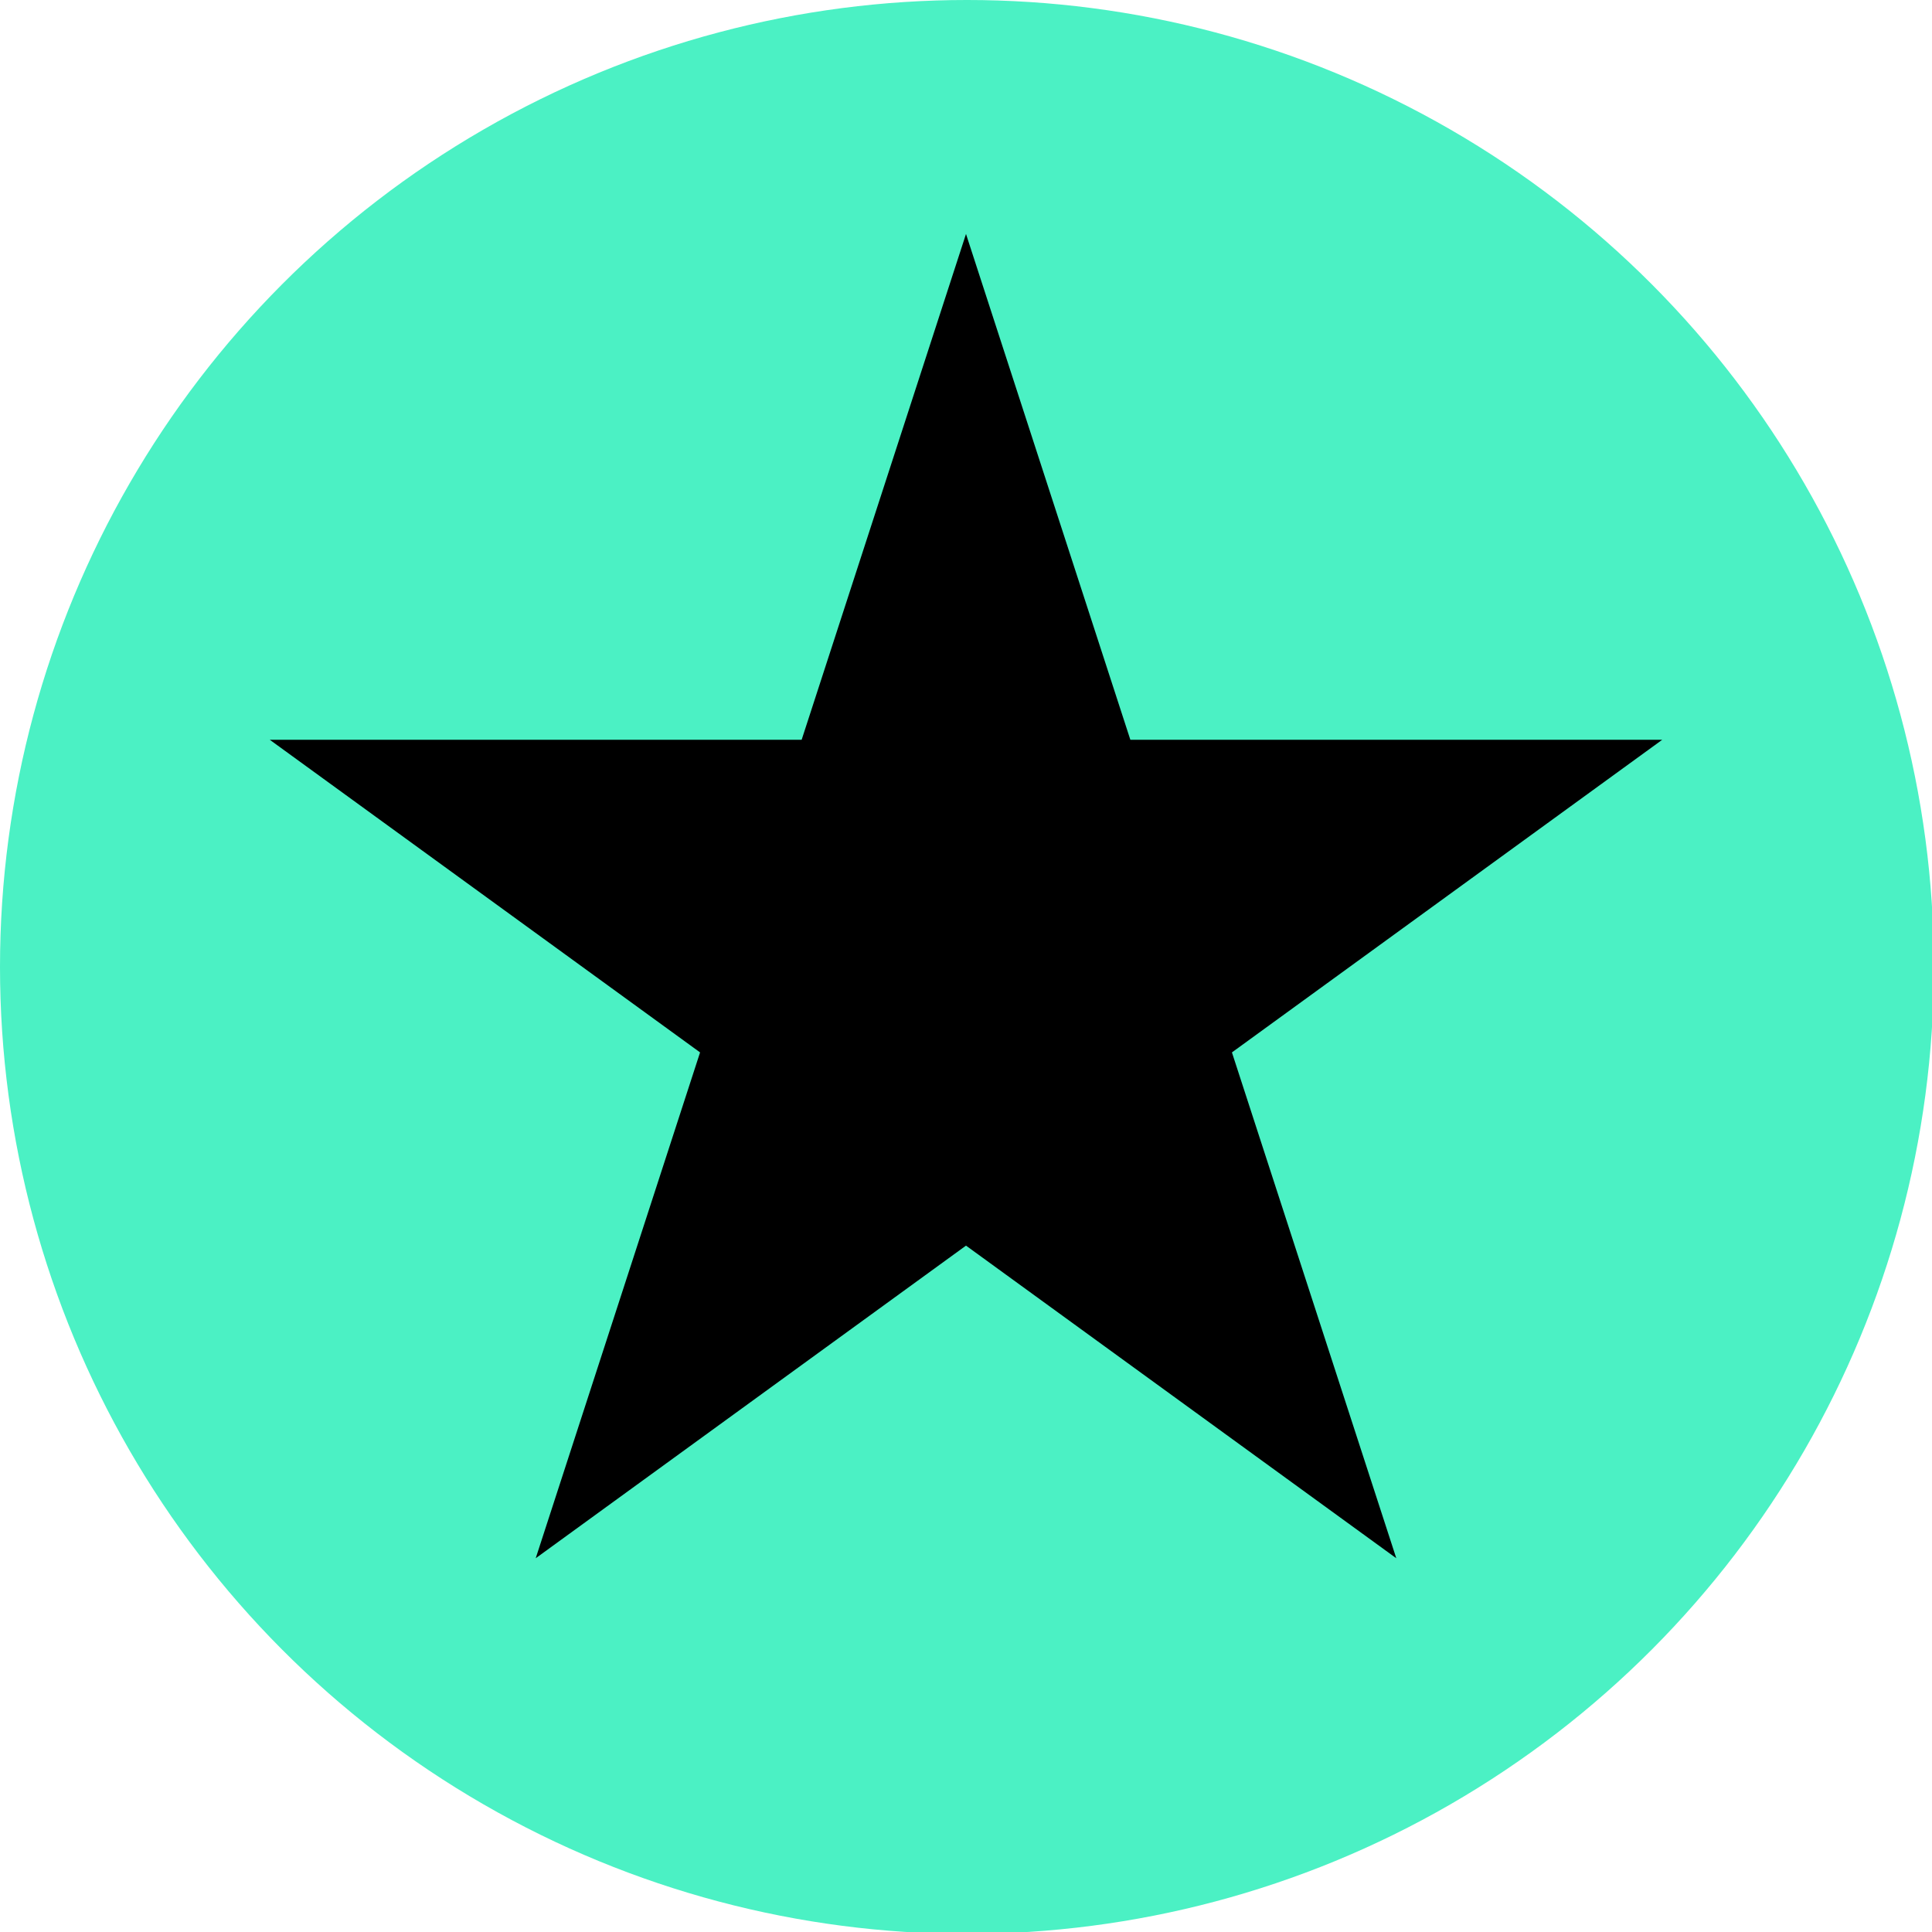
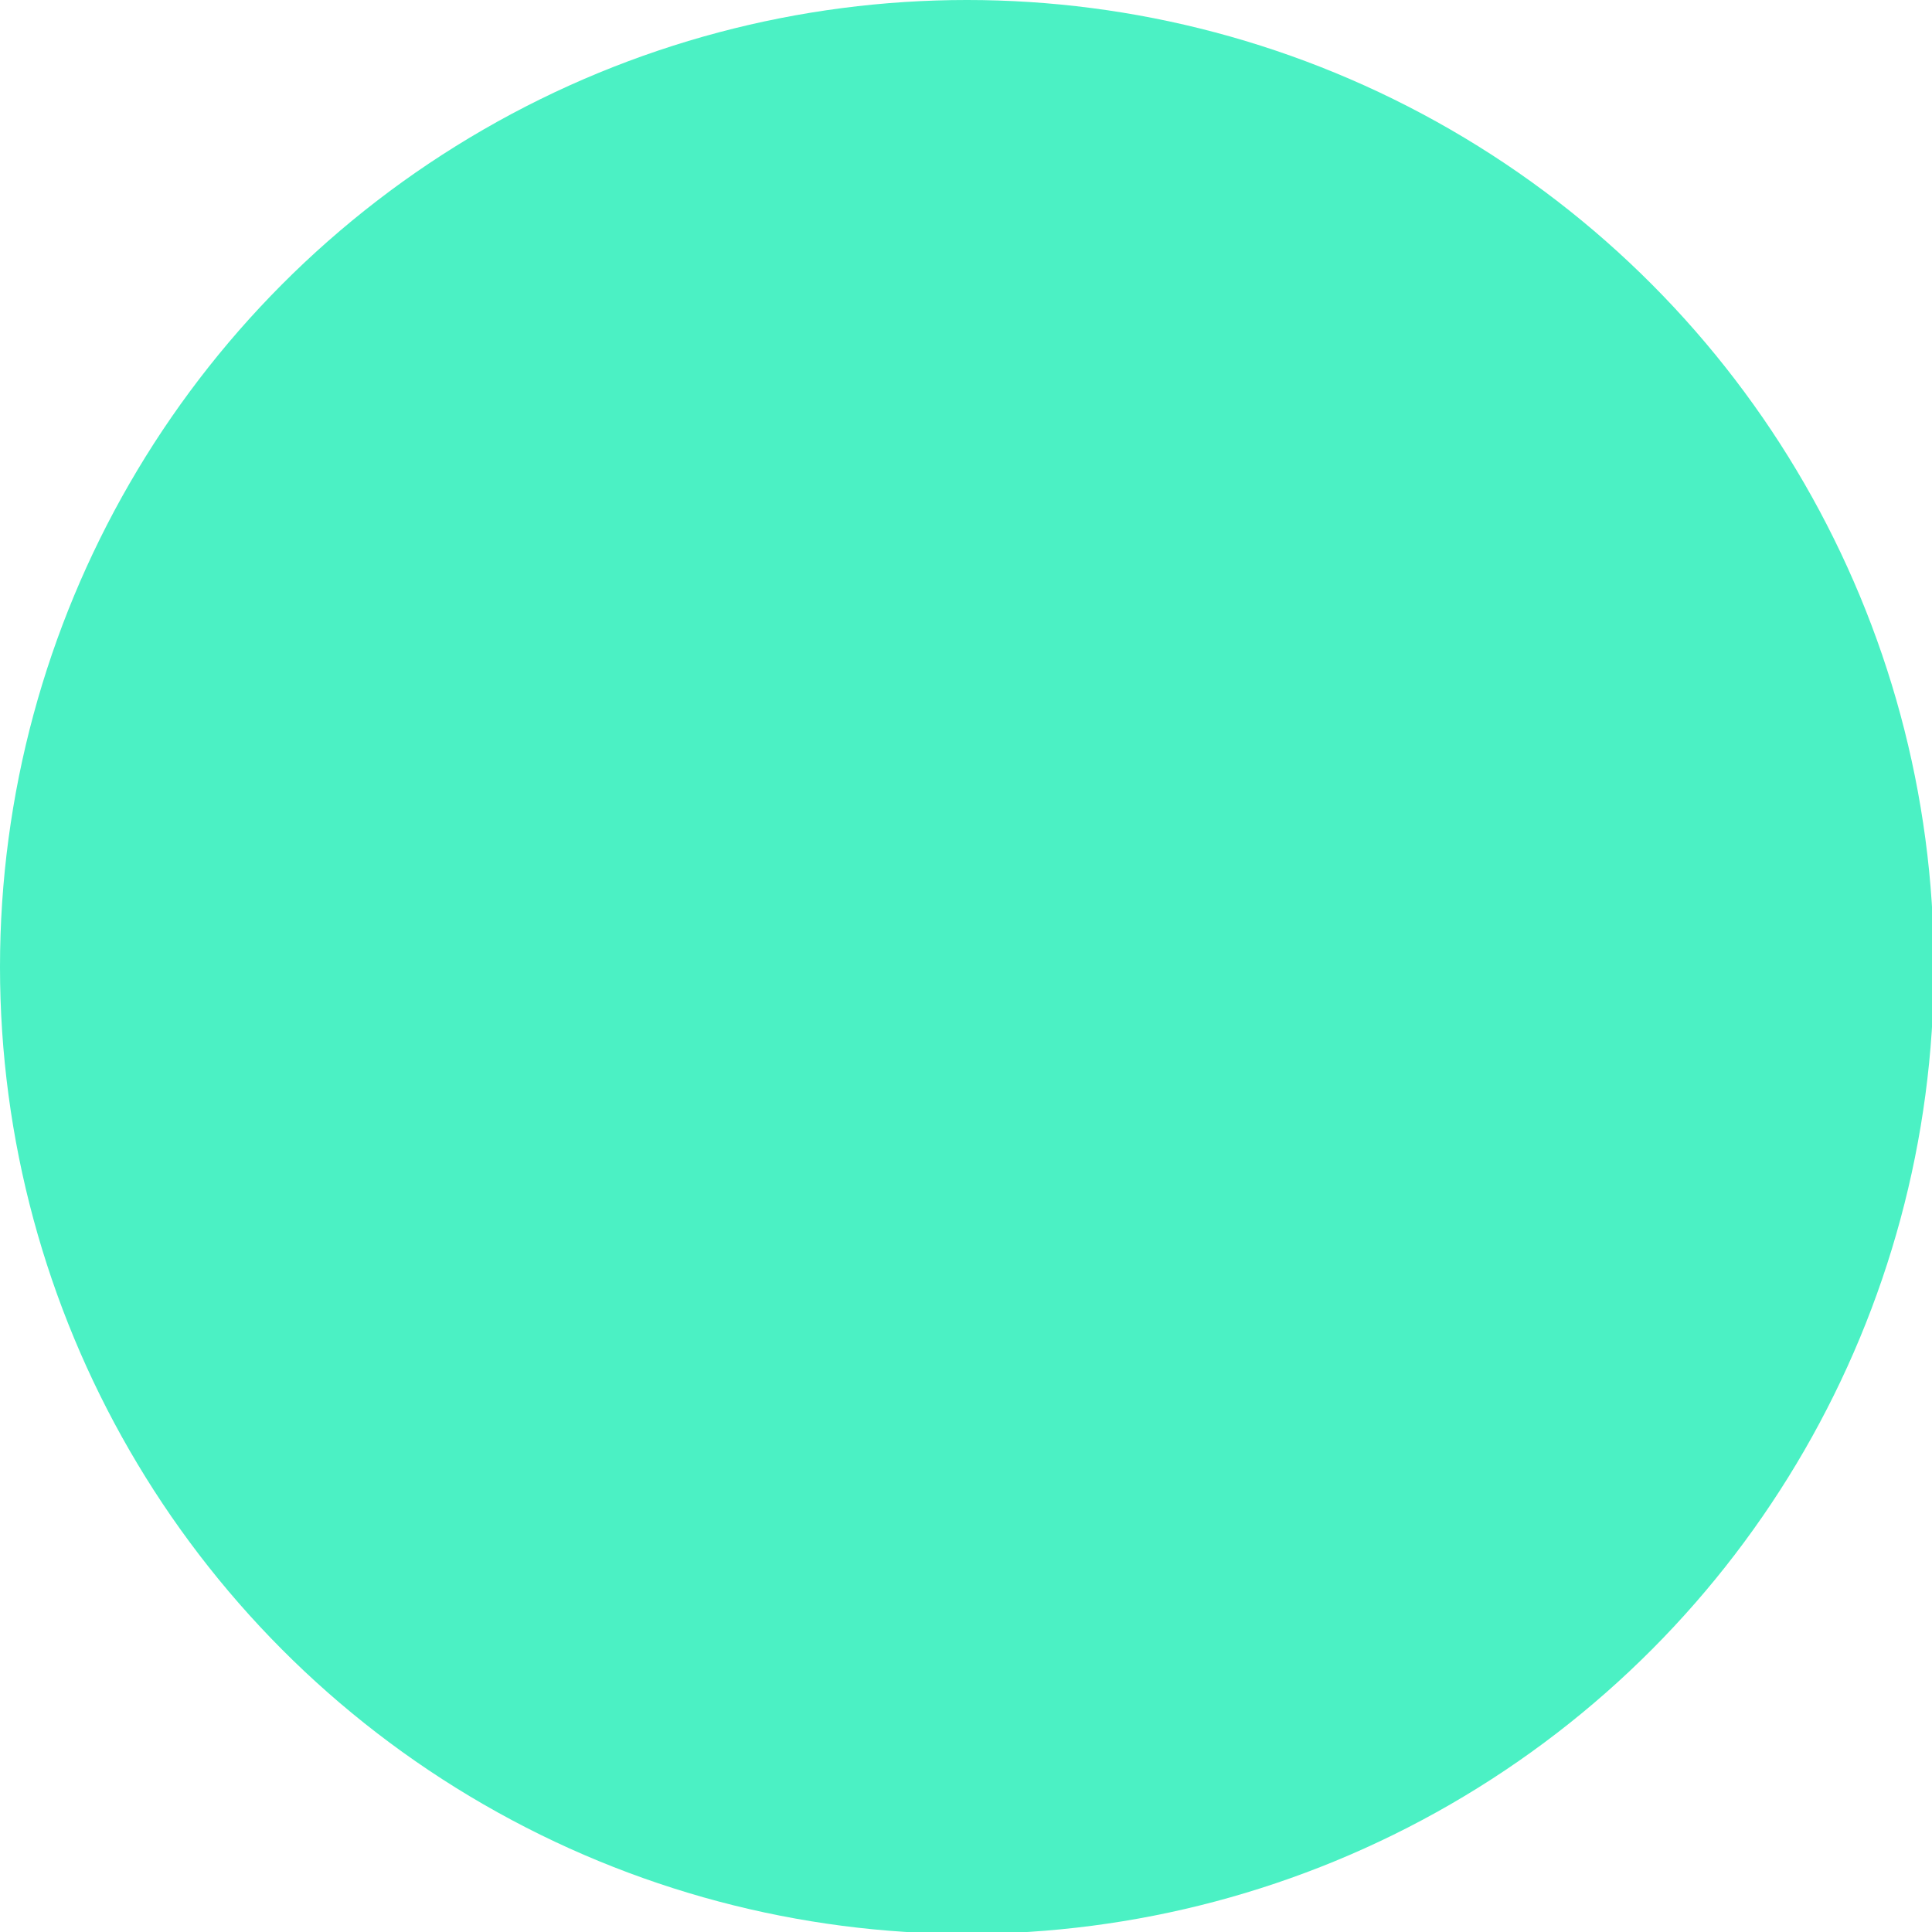
<svg xmlns="http://www.w3.org/2000/svg" width="1024" height="1024" viewBox="0 0 1024 1024" fill="none">
  <g clip-path="url(#clip0_8545_18647)">
    <circle cx="512.5" cy="512.5" r="512.5" fill="#4BF1C4" />
-     <path d="M512 124L599.112 392.101H881.01L652.95 557.797L740.061 825.899L512 660.203L283.939 825.899L371.051 557.797L142.99 392.101H424.889L512 124Z" fill="black" />
  </g>
  <defs>
    <clipPath id="clip0_8545_18647">
      <rect width="1024" height="1024" fill="white" />
    </clipPath>
  </defs>
</svg>